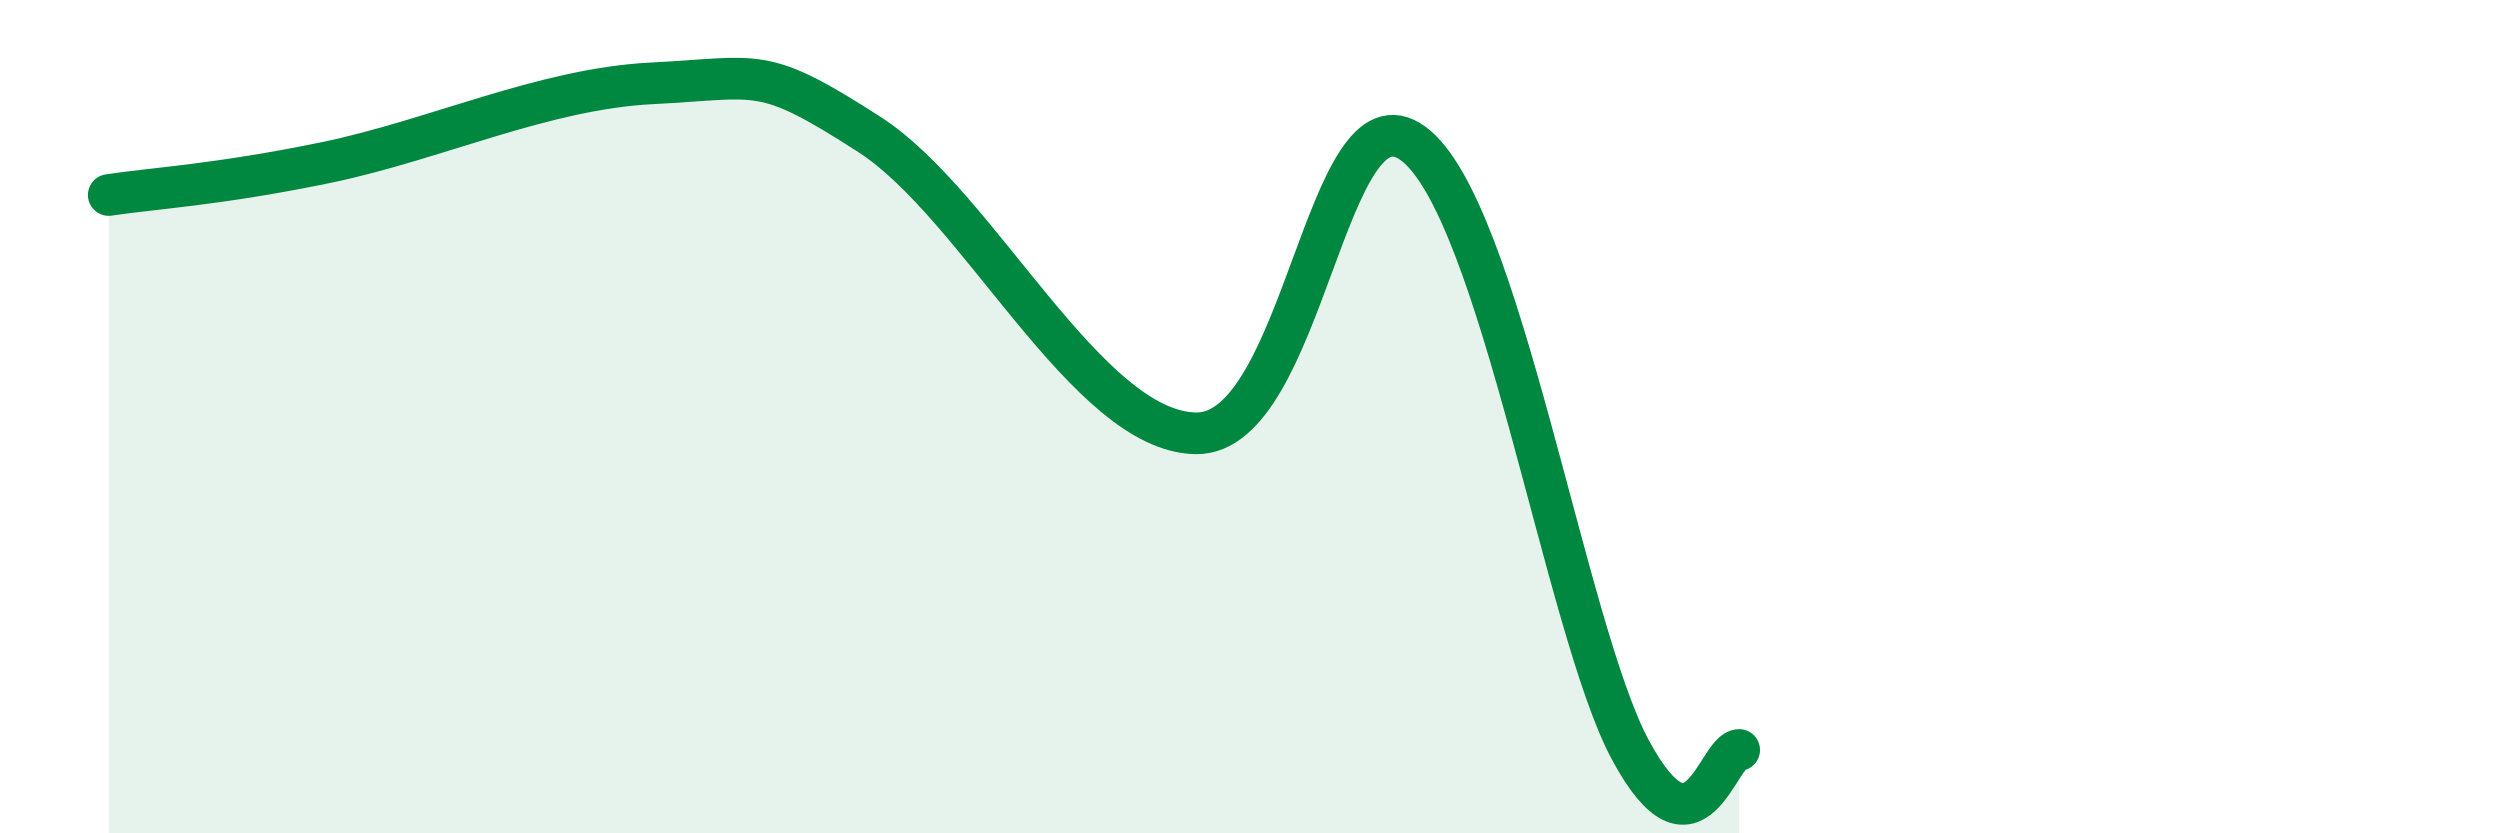
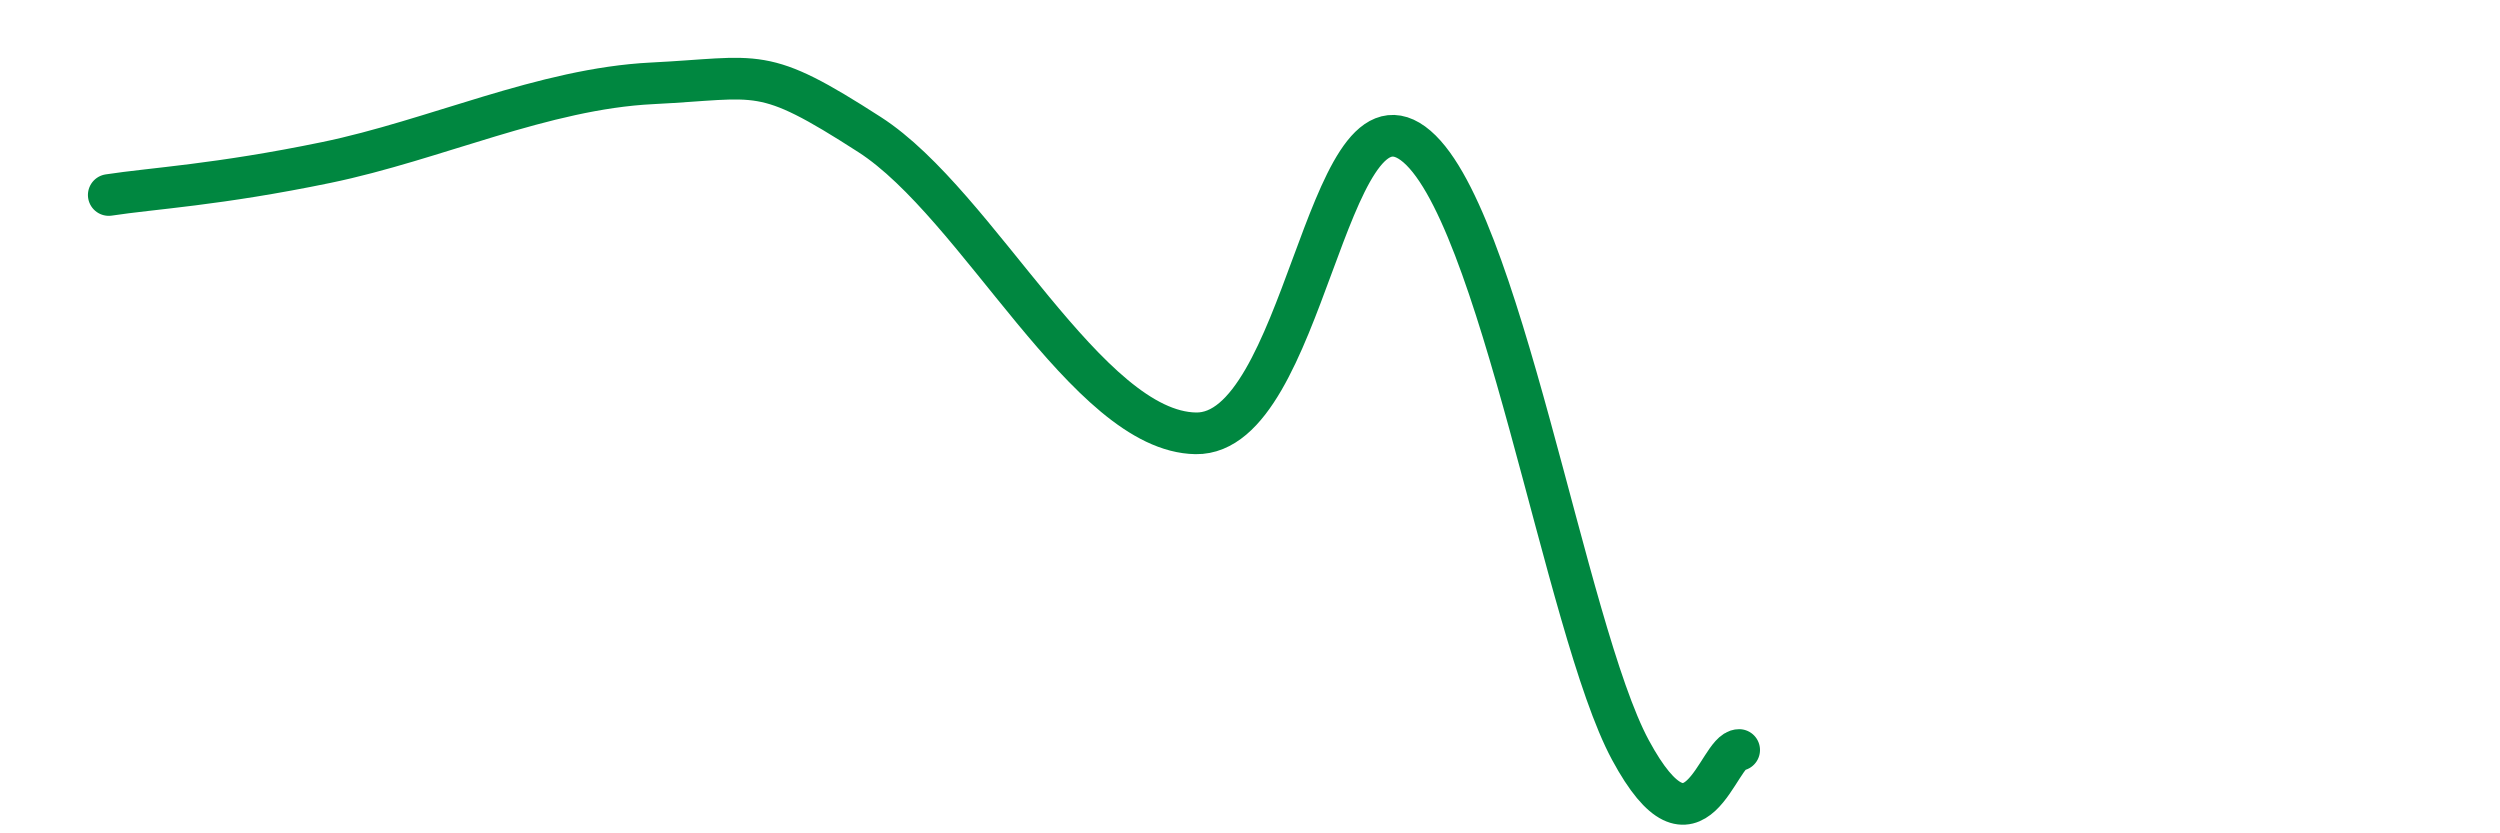
<svg xmlns="http://www.w3.org/2000/svg" width="60" height="20" viewBox="0 0 60 20">
-   <path d="M 2.61,4.68 C 3.65,4.52 5.22,4.44 7.83,3.9 C 10.44,3.36 13.04,2.13 15.65,2 C 18.26,1.87 18.26,1.55 20.87,3.23 C 23.48,4.91 26.09,10.36 28.7,10.4 C 31.31,10.44 31.82,1.92 33.91,3.44 C 36,4.96 37.56,15.09 39.13,18 C 40.7,20.91 41.22,18 41.74,18L41.74 20L2.61 20Z" fill="#008740" opacity="0.1" stroke-linecap="round" stroke-linejoin="round" />
  <path d="M 2.61,4.68 C 3.65,4.52 5.22,4.44 7.83,3.9 C 10.44,3.36 13.04,2.13 15.65,2 C 18.26,1.87 18.26,1.55 20.87,3.23 C 23.48,4.91 26.09,10.36 28.7,10.4 C 31.31,10.44 31.82,1.92 33.91,3.44 C 36,4.96 37.56,15.09 39.13,18 C 40.7,20.91 41.22,18 41.74,18" stroke="#008740" stroke-width="1" fill="none" stroke-linecap="round" stroke-linejoin="round" />
</svg>